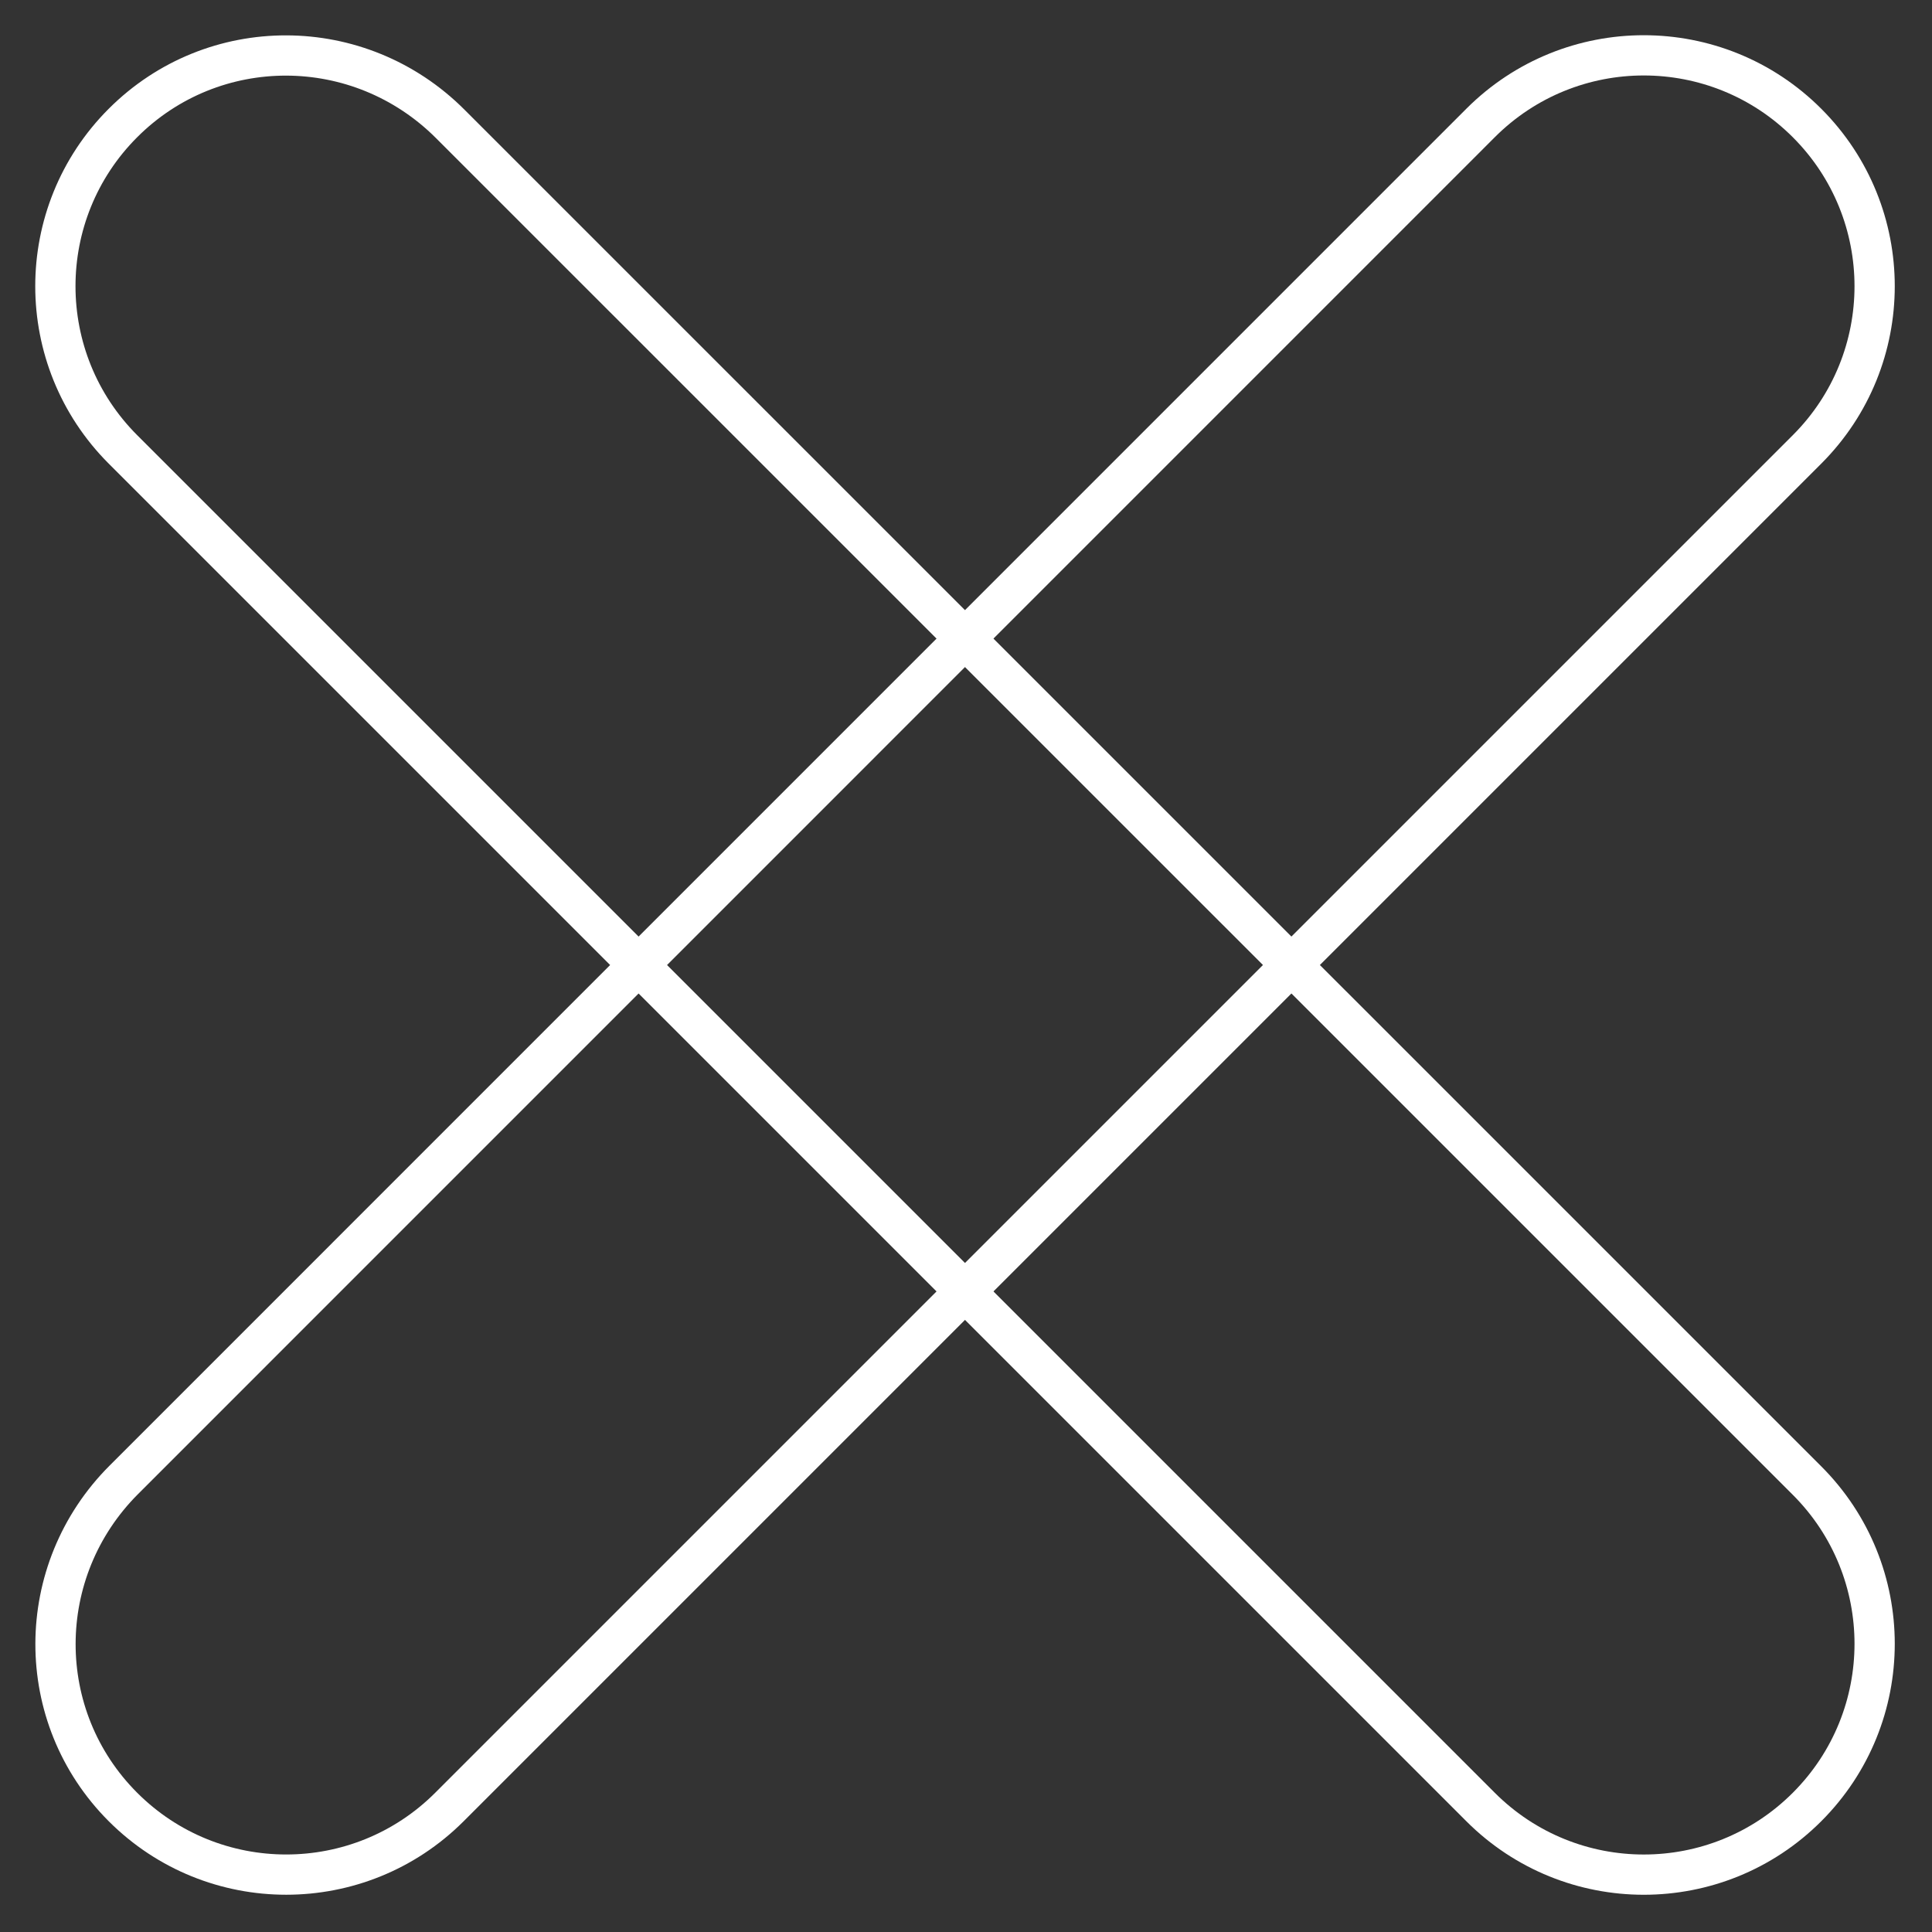
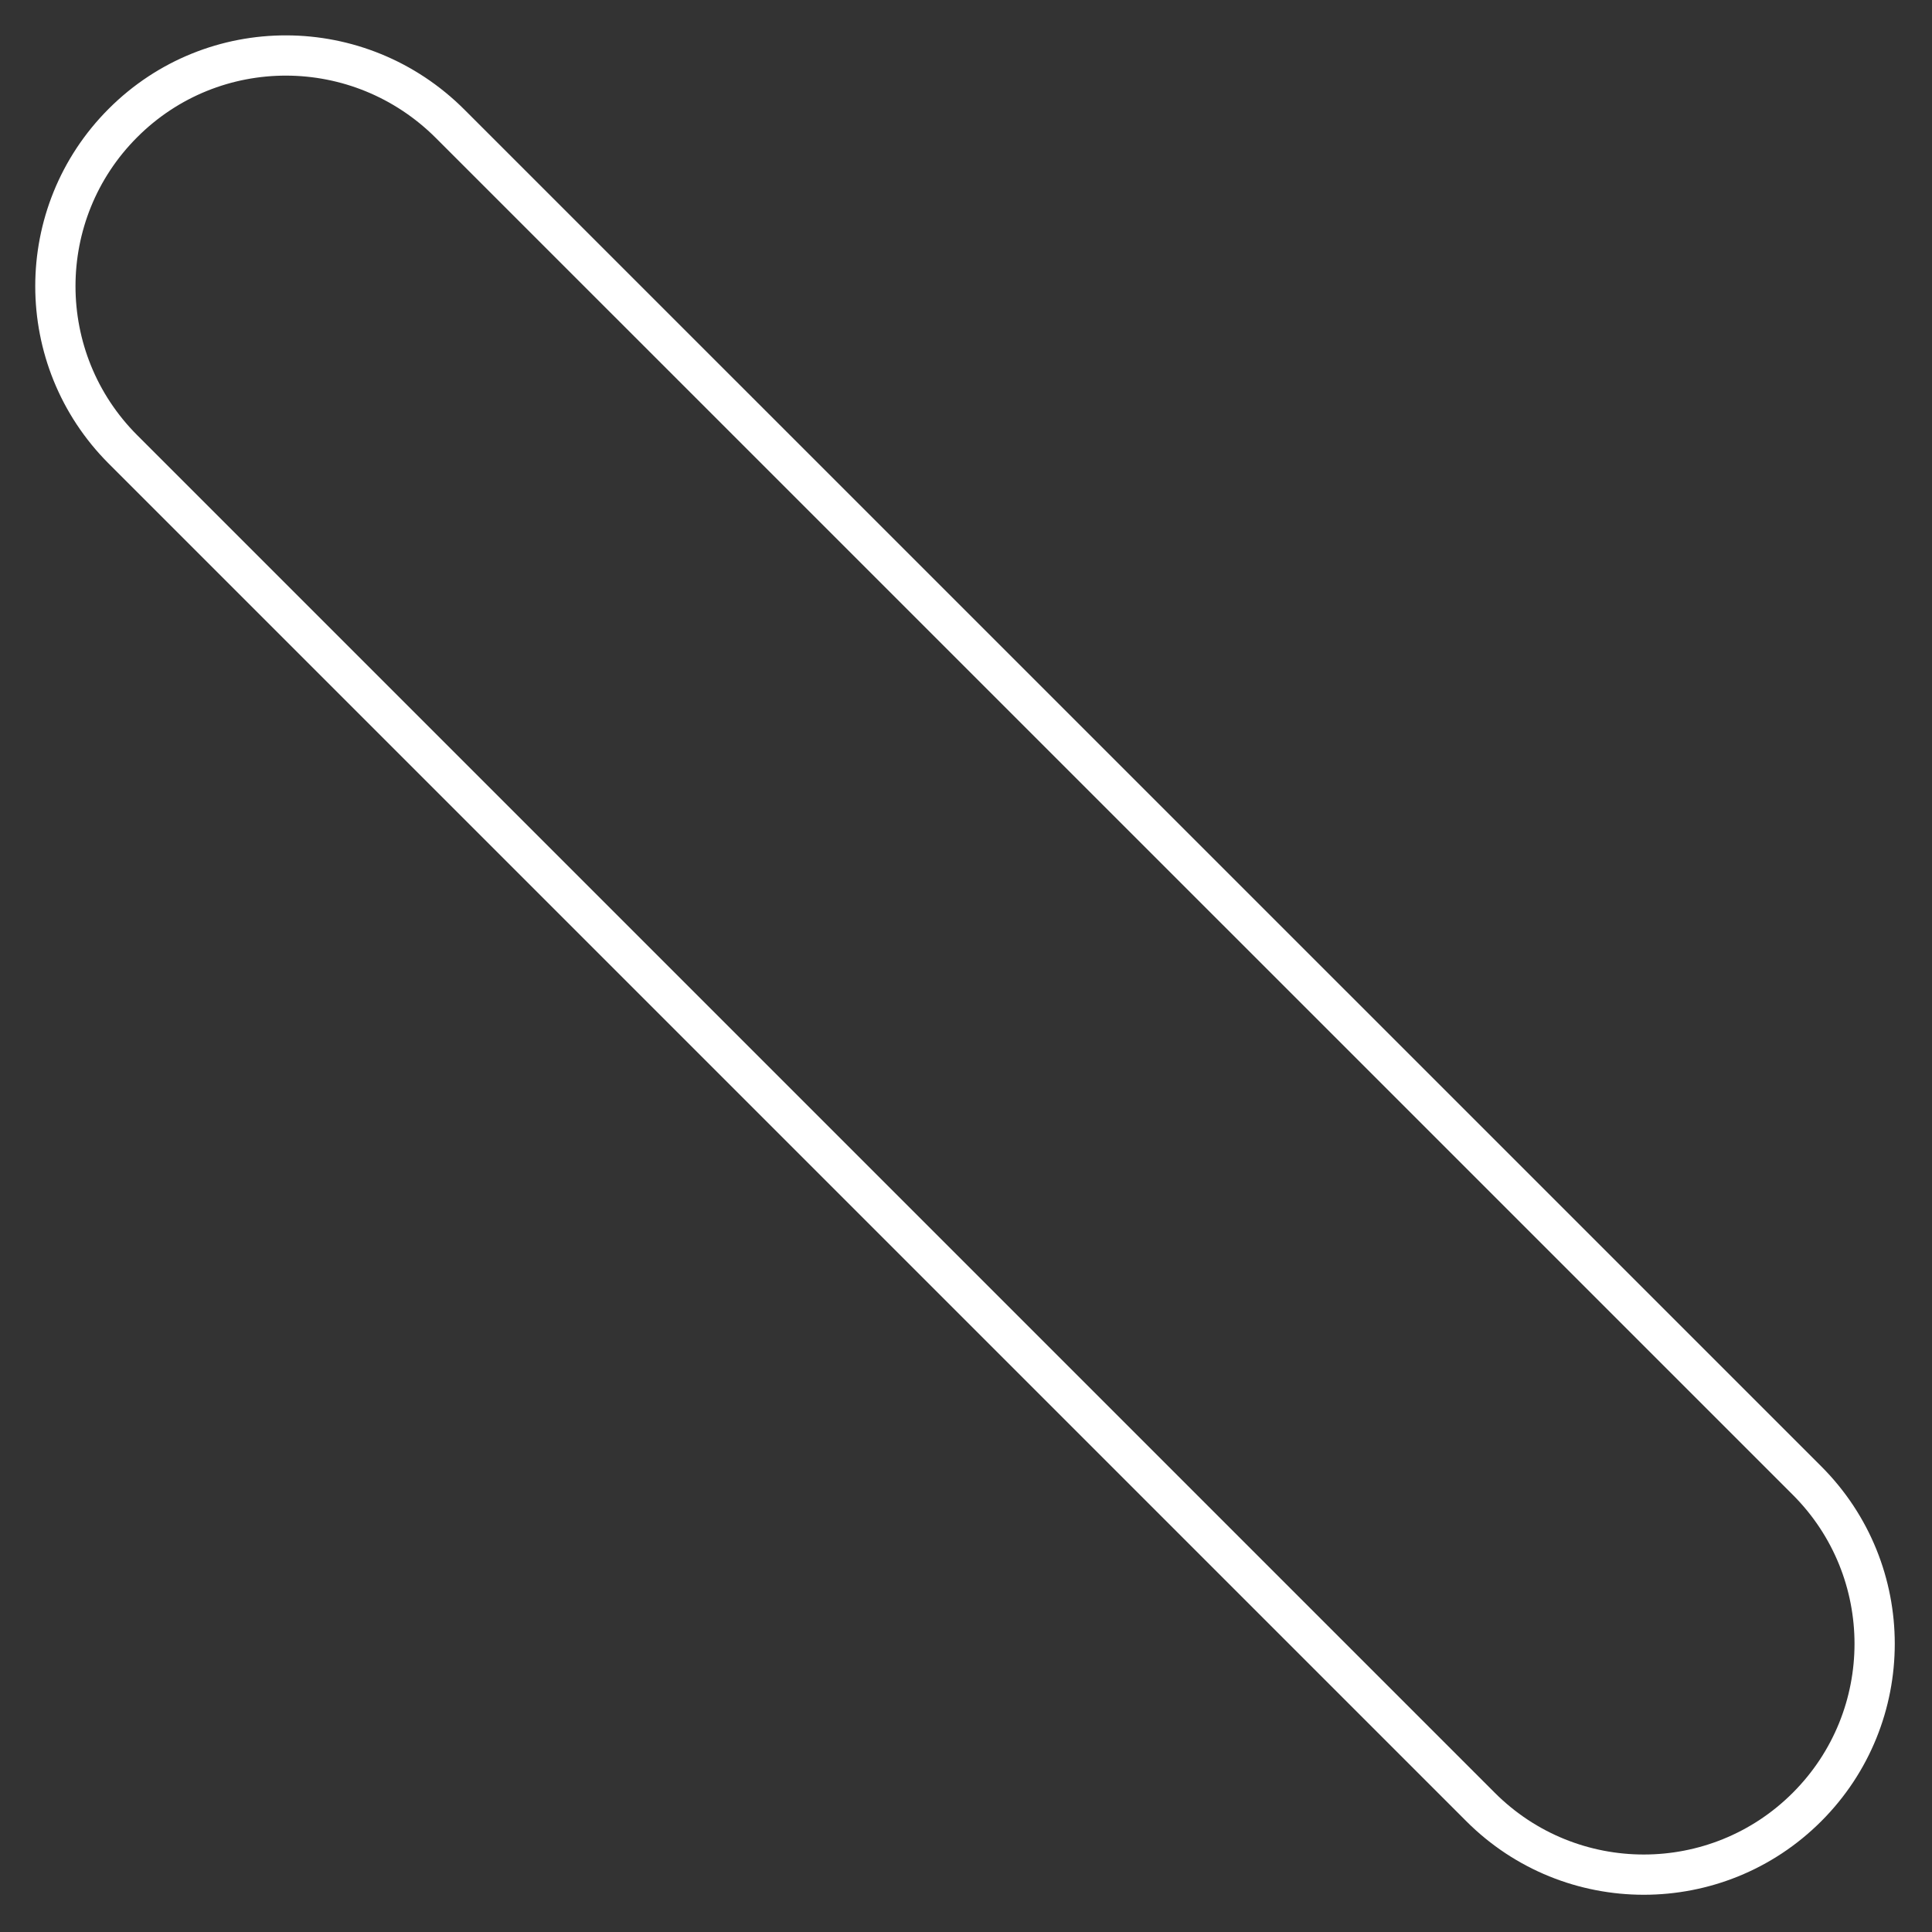
<svg xmlns="http://www.w3.org/2000/svg" width="48" height="48" viewBox="0 0 48 48">
  <rect x="0" y="0" width="48" height="48" fill="#333333" stroke="none" />
  <g fill="none" fill-rule="evenodd" stroke="#FFFFFF" transform="translate(-1 -1)" stroke-linecap="round">
    <path d="M48.826,19.24 C48.815,19.24 1.158,19.242 1.158,19.242 C-2.041,19.24 -4.61,21.807 -4.61,24.975 C-4.61,28.143 -2.041,30.71 1.126,30.71 L48.825,30.71 C51.993,30.71 54.56,28.143 54.56,24.975 C54.56,21.807 51.993,19.24 48.826,19.24 Z" transform="rotate(45 24.975 24.975)" />
-     <path d="M48.826,19.24 C48.815,19.24 1.158,19.242 1.158,19.242 C-2.041,19.24 -4.61,21.807 -4.61,24.975 C-4.61,28.143 -2.041,30.71 1.126,30.71 L48.825,30.71 C51.993,30.71 54.56,28.143 54.56,24.975 C54.56,21.807 51.993,19.24 48.826,19.24 Z" transform="rotate(-45 24.975 24.975)" />
  </g>
</svg>